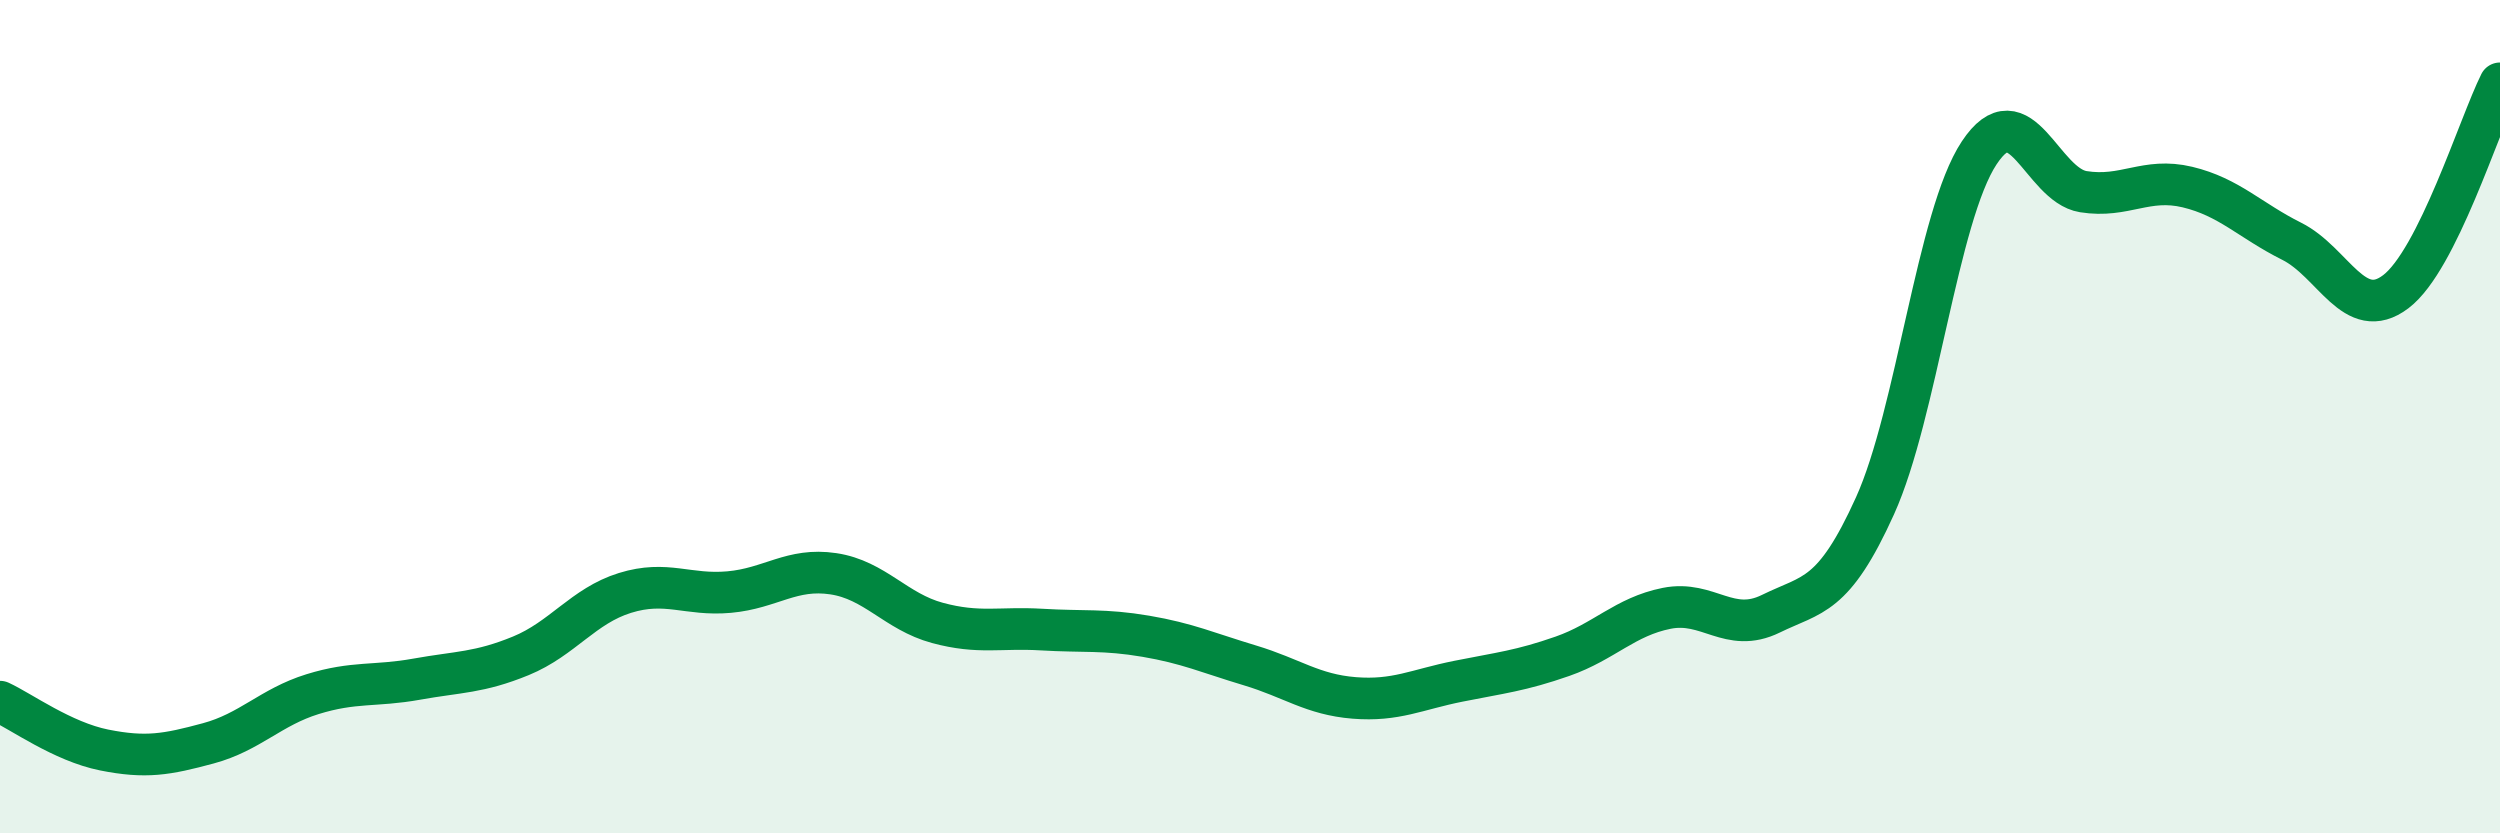
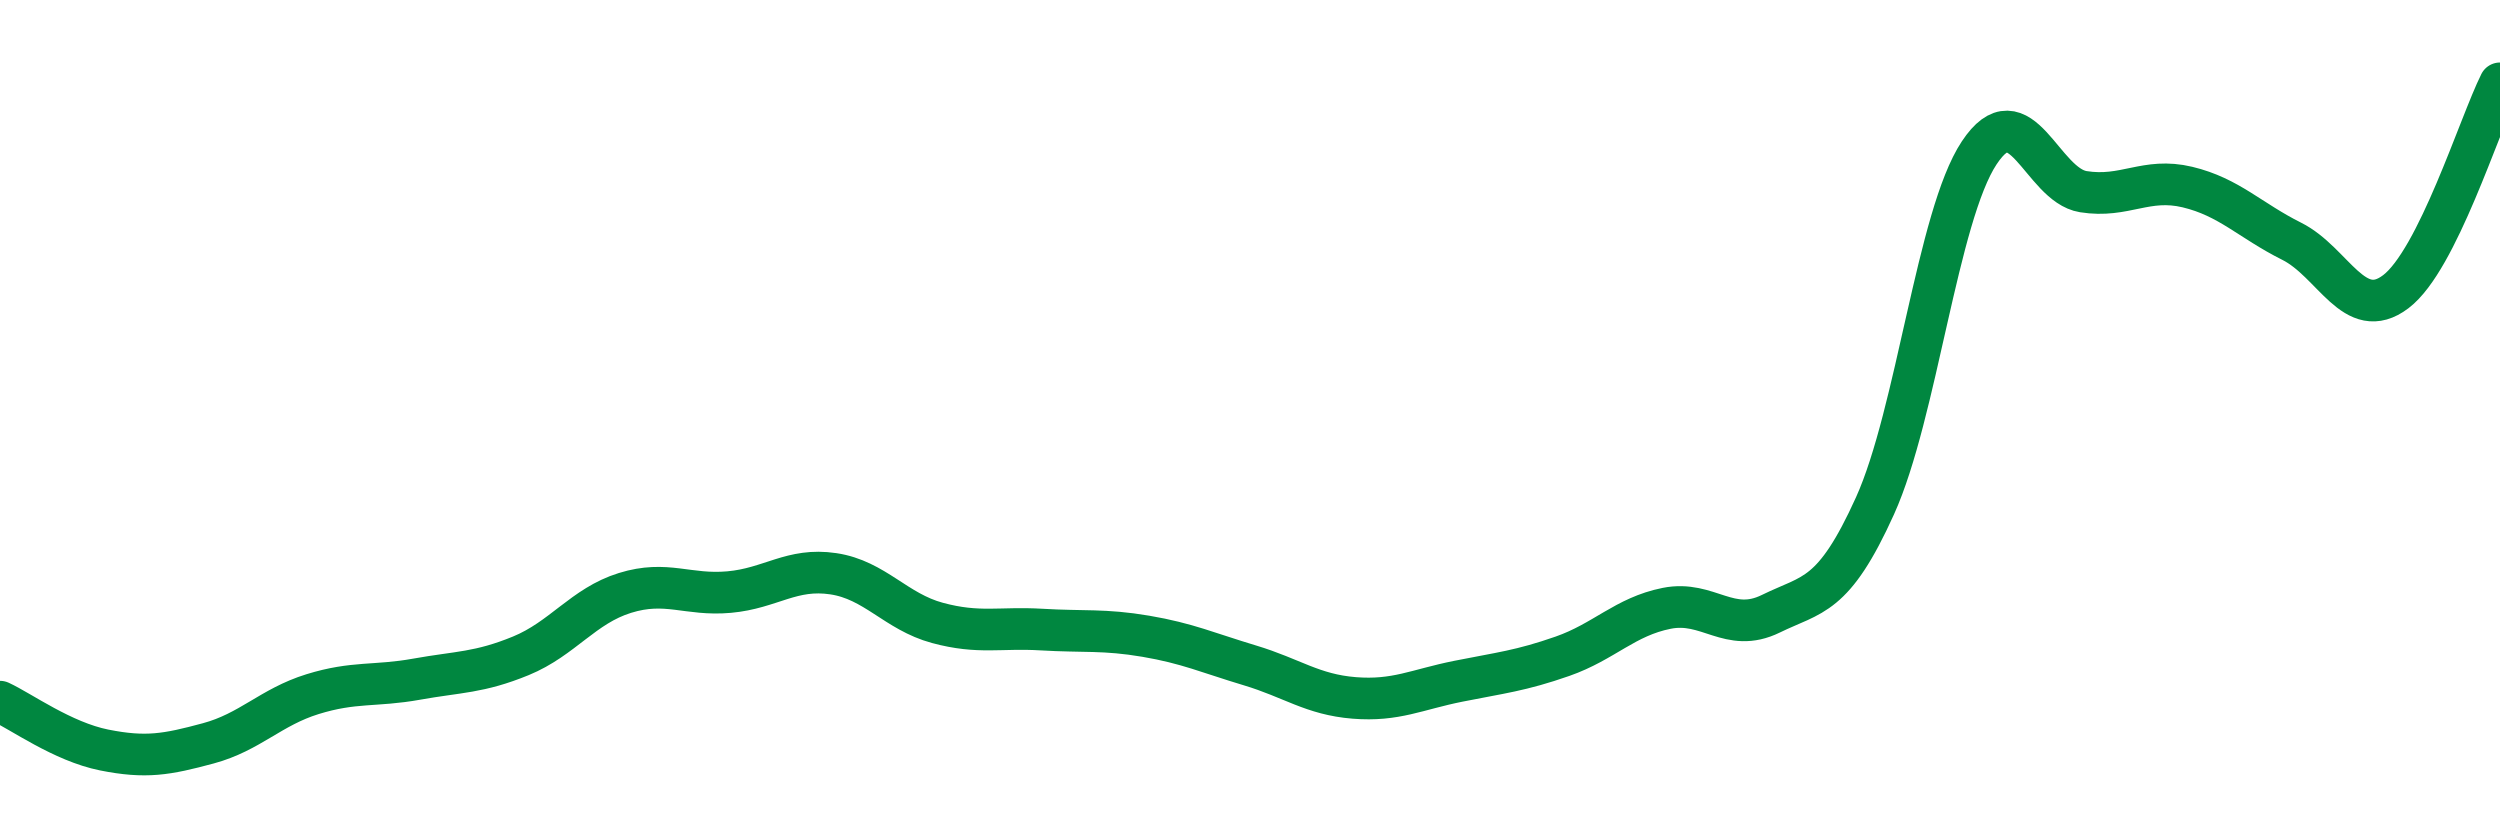
<svg xmlns="http://www.w3.org/2000/svg" width="60" height="20" viewBox="0 0 60 20">
-   <path d="M 0,16.84 C 0.5,17.07 1.5,17.8 2.5,18 C 3.5,18.2 4,18.11 5,17.84 C 6,17.57 6.5,16.97 7.5,16.66 C 8.5,16.35 9,16.48 10,16.3 C 11,16.12 11.5,16.15 12.5,15.74 C 13.5,15.33 14,14.54 15,14.23 C 16,13.92 16.5,14.3 17.5,14.21 C 18.5,14.12 19,13.62 20,13.77 C 21,13.92 21.5,14.68 22.5,14.95 C 23.5,15.22 24,15.05 25,15.11 C 26,15.17 26.5,15.1 27.5,15.27 C 28.5,15.44 29,15.67 30,15.97 C 31,16.27 31.5,16.67 32.5,16.75 C 33.5,16.83 34,16.55 35,16.35 C 36,16.15 36.5,16.1 37.5,15.75 C 38.5,15.4 39,14.8 40,14.6 C 41,14.4 41.5,15.22 42.5,14.73 C 43.5,14.24 44,14.35 45,12.14 C 46,9.93 46.5,5.18 47.5,3.67 C 48.5,2.16 49,4.44 50,4.6 C 51,4.76 51.5,4.25 52.5,4.49 C 53.5,4.73 54,5.29 55,5.79 C 56,6.29 56.5,7.76 57.5,7 C 58.5,6.24 59.5,3 60,2L60 20L0 20Z" fill="#008740" opacity="0.1" stroke-linecap="round" stroke-linejoin="round" />
  <path d="M 0,16.84 C 0.5,17.07 1.5,17.8 2.5,18 C 3.5,18.2 4,18.11 5,17.84 C 6,17.57 6.5,16.97 7.5,16.66 C 8.5,16.35 9,16.48 10,16.3 C 11,16.12 11.5,16.15 12.5,15.74 C 13.5,15.33 14,14.54 15,14.23 C 16,13.92 16.5,14.3 17.5,14.21 C 18.5,14.12 19,13.62 20,13.77 C 21,13.92 21.5,14.68 22.5,14.95 C 23.5,15.22 24,15.05 25,15.11 C 26,15.17 26.5,15.1 27.5,15.27 C 28.5,15.44 29,15.67 30,15.97 C 31,16.27 31.5,16.67 32.5,16.75 C 33.5,16.83 34,16.55 35,16.35 C 36,16.15 36.5,16.1 37.5,15.75 C 38.5,15.4 39,14.8 40,14.6 C 41,14.4 41.5,15.22 42.5,14.73 C 43.5,14.24 44,14.35 45,12.14 C 46,9.93 46.5,5.18 47.5,3.67 C 48.5,2.16 49,4.44 50,4.6 C 51,4.76 51.5,4.25 52.5,4.49 C 53.5,4.73 54,5.29 55,5.79 C 56,6.29 56.5,7.76 57.5,7 C 58.5,6.24 59.5,3 60,2" stroke="#008740" stroke-width="1" fill="none" stroke-linecap="round" stroke-linejoin="round" />
</svg>